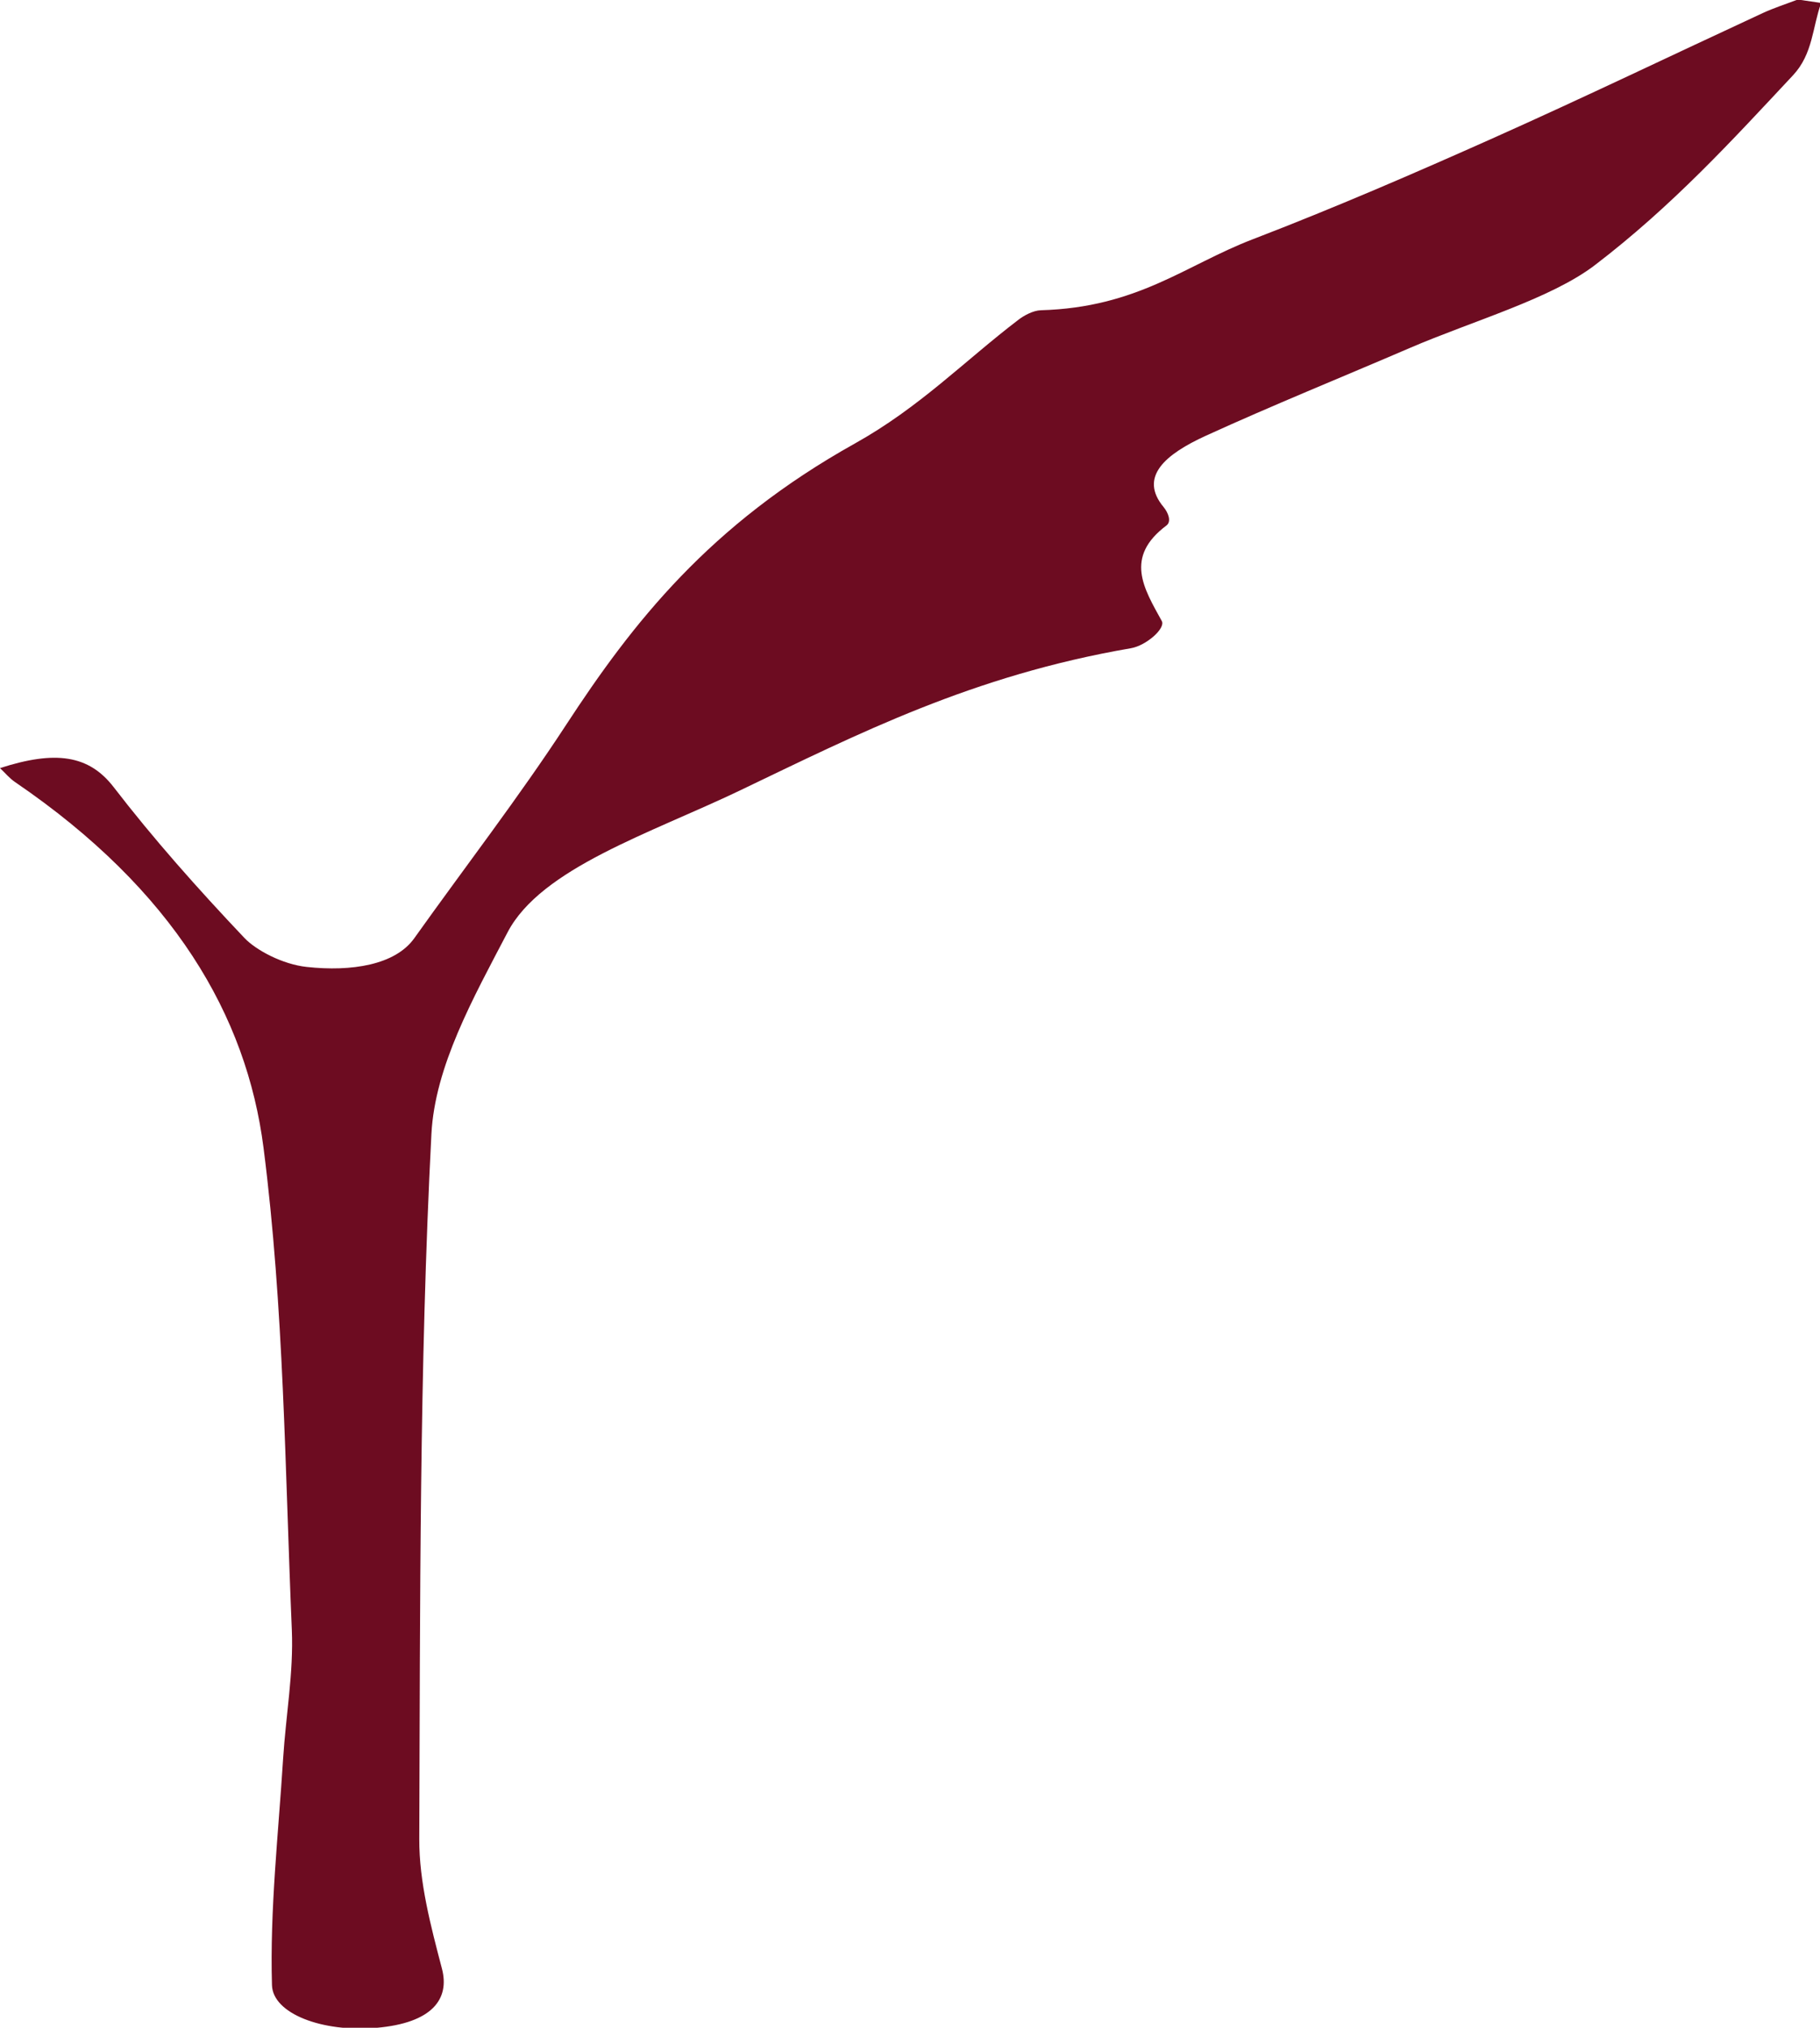
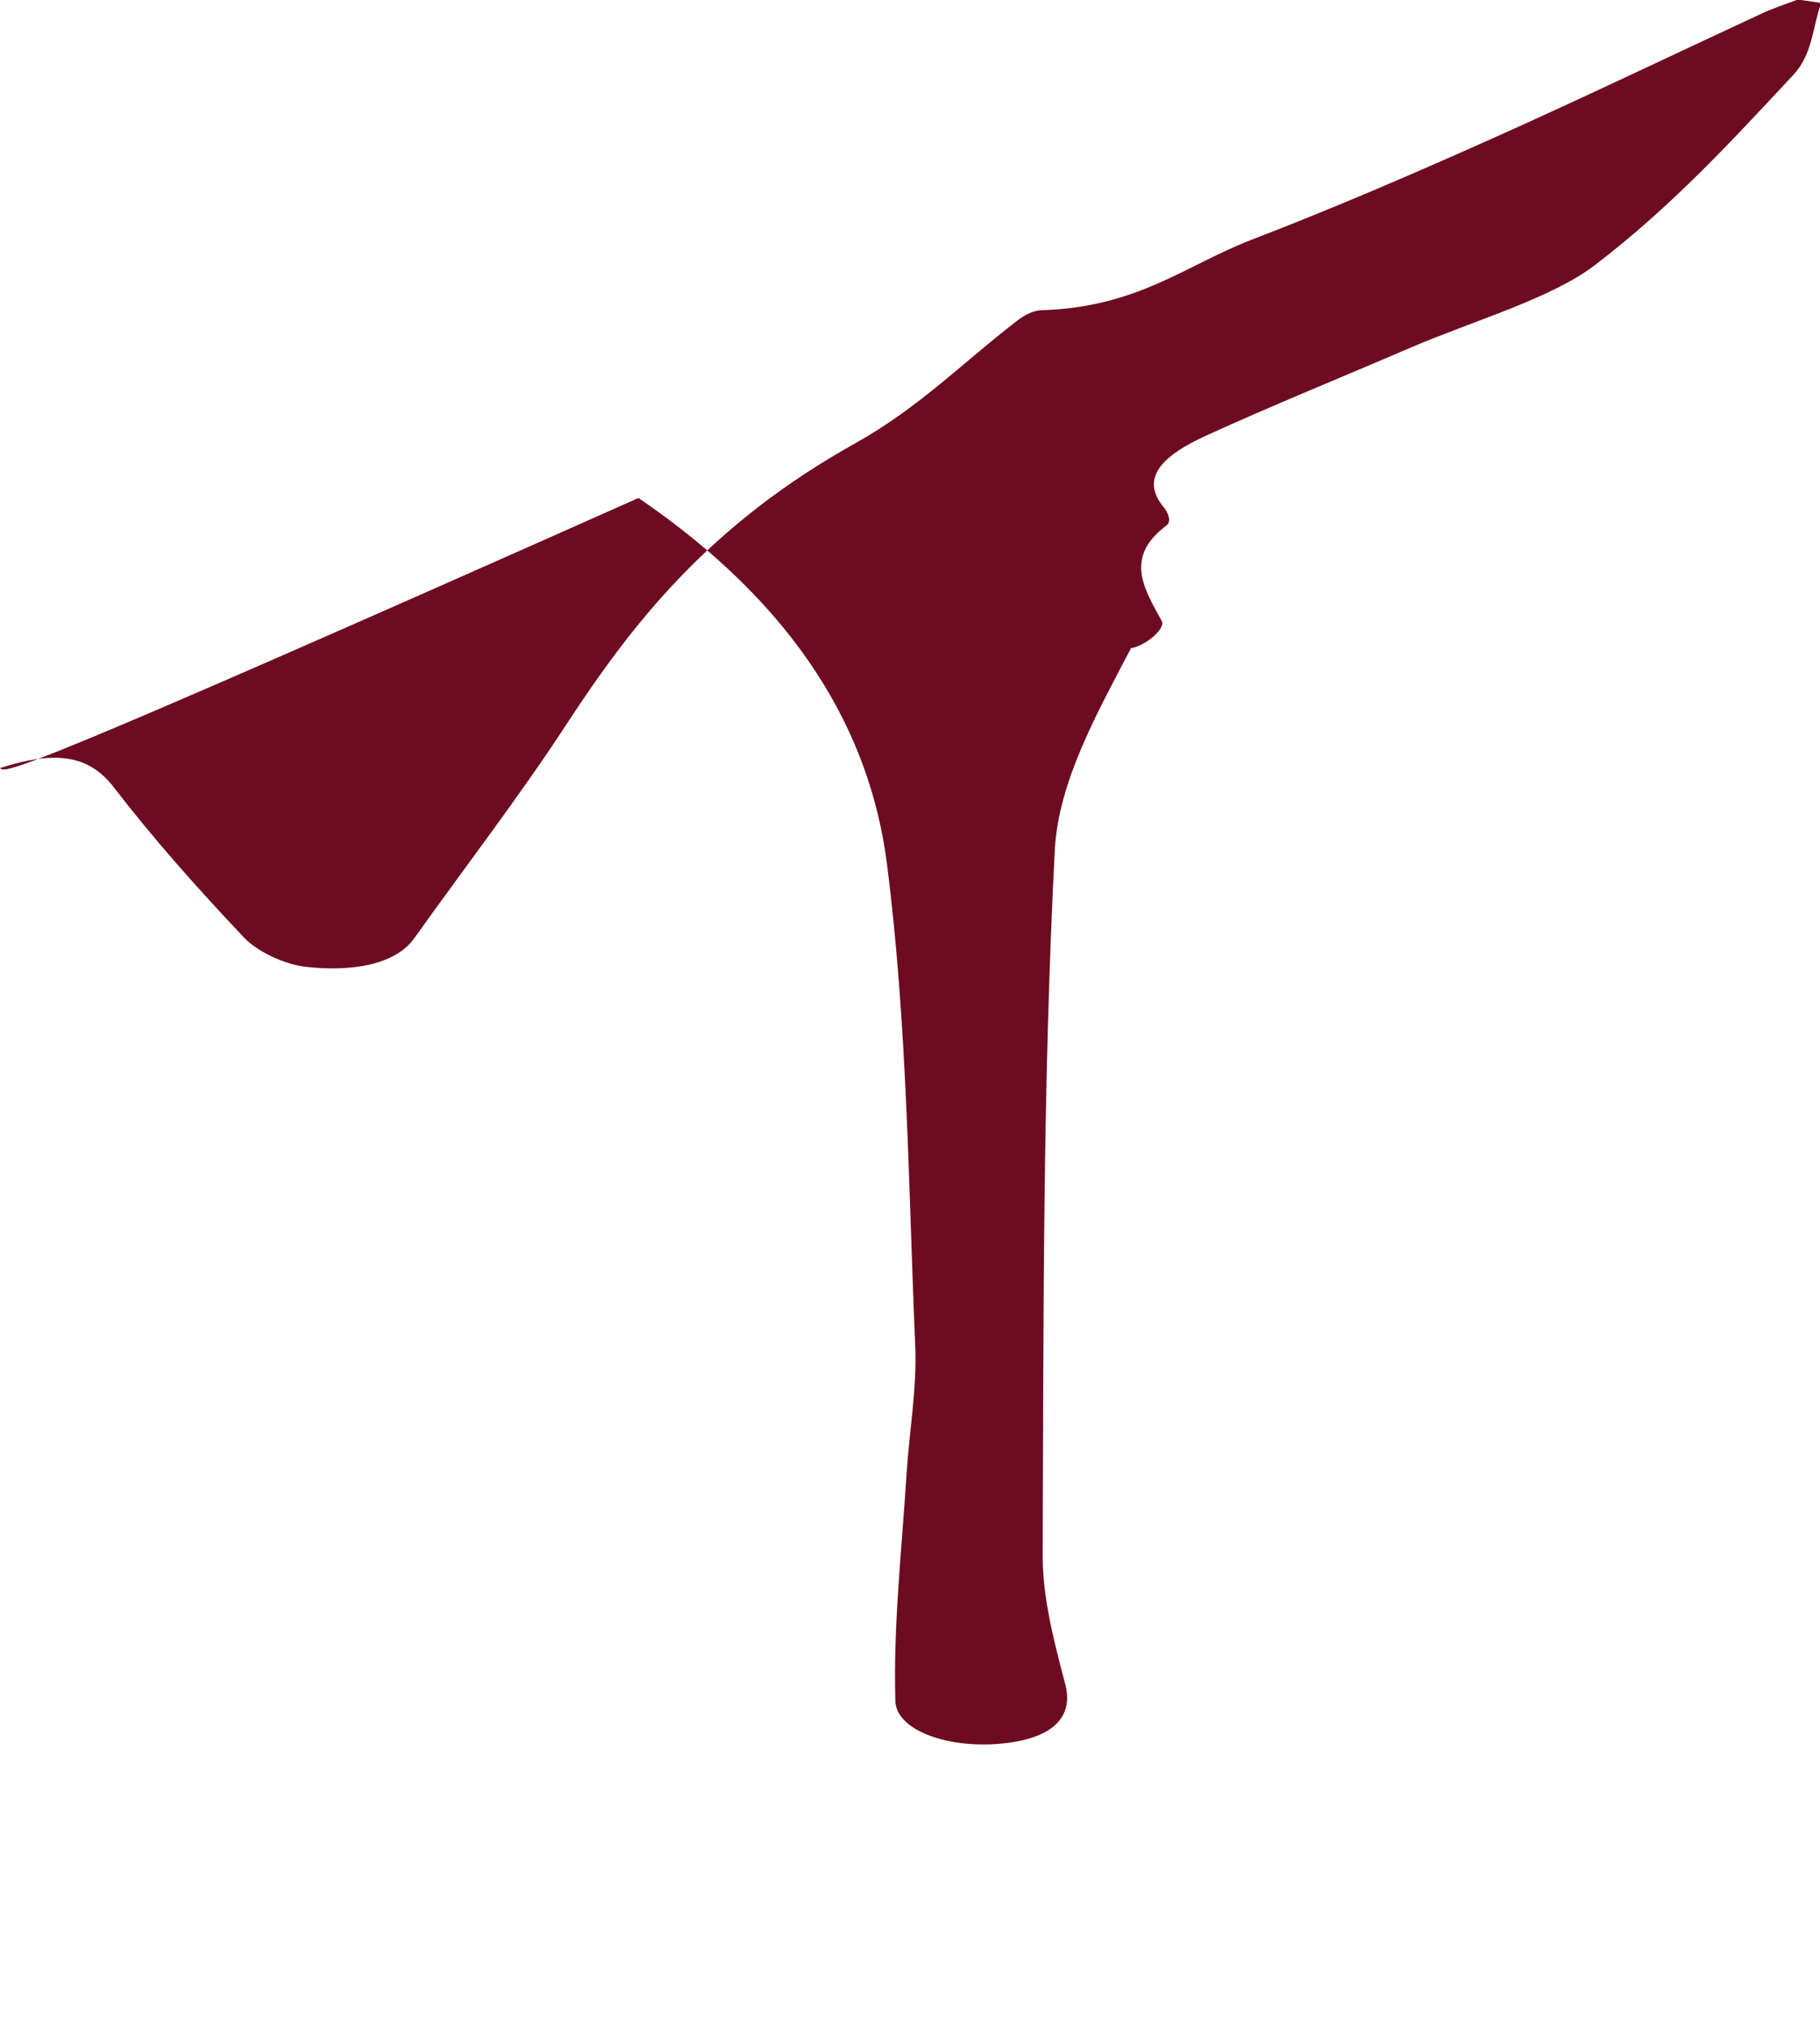
<svg xmlns="http://www.w3.org/2000/svg" xmlns:ns1="http://www.inkscape.org/namespaces/inkscape" xmlns:ns2="http://sodipodi.sourceforge.net/DTD/sodipodi-0.dtd" width="62.496mm" height="69.587mm" viewBox="0 0 62.496 69.587" version="1.1" id="svg4025" ns1:version="0.92.5 (2060ec1f9f, 2020-04-08)" ns2:docname="r.svg">
  <defs id="defs4019" />
  <ns2:namedview id="base" pagecolor="#ffffff" bordercolor="#666666" borderopacity="1.0" ns1:pageopacity="0.0" ns1:pageshadow="2" ns1:zoom="0.35" ns1:cx="692.38904" ns1:cy="-425.64048" ns1:document-units="mm" ns1:current-layer="layer1" showgrid="false" ns1:window-width="1858" ns1:window-height="1057" ns1:window-x="54" ns1:window-y="-8" ns1:window-maximized="1" fit-margin-top="0" fit-margin-left="0" fit-margin-right="0" fit-margin-bottom="0" />
  <g ns1:label="Layer 1" ns1:groupmode="layer" id="layer1" transform="translate(77.361,33.371)">
    <g id="g3873" transform="matrix(0.353,0,0,-0.353,-77.361,-7.012)">
-       <path d="m 0,0 c 5.384,1.739 8.646,1.282 11.063,-1.858 3.826,-4.971 8.155,-9.848 12.712,-14.654 1.138,-1.2 3.718,-2.566 6.056,-2.819 4.373,-0.475 8.618,0.192 10.471,2.794 4.916,6.901 10.192,13.738 14.742,20.702 6.494,9.941 13.947,19.483 28.12,27.394 6.322,3.529 10.641,8.012 15.926,12.042 0.51,0.389 1.403,0.888 2.164,0.909 9.424,0.271 14.051,4.381 20.593,6.894 8.041,3.089 15.746,6.425 23.333,9.811 8.914,3.979 17.536,8.132 26.311,12.194 1.046,0.484 2.256,0.874 3.391,1.308 0.757,-0.11 1.515,-0.221 2.273,-0.332 -0.856,-2.36 -0.789,-4.95 -2.742,-7.037 -5.888,-6.291 -11.715,-12.682 -19.258,-18.443 -4.3,-3.285 -11.885,-5.426 -18.02,-8.065 -6.608,-2.842 -13.385,-5.585 -19.824,-8.525 -3.943,-1.8 -6.563,-3.998 -4.121,-6.939 0.444,-0.536 0.794,-1.403 0.275,-1.792 -4.117,-3.09 -2.196,-6.118 -0.451,-9.286 0.391,-0.71 -1.518,-2.39 -2.998,-2.644 C 94.574,9.005 83.475,3.326 71.943,-2.192 63.269,-6.343 52.641,-9.726 49.375,-15.964 c -3.363,-6.425 -7.067,-13.035 -7.408,-19.608 -1.183,-22.832 -1.09,-45.683 -1.181,-68.527 -0.016,-4.208 1.111,-8.437 2.206,-12.622 0.766,-2.93 -0.916,-5.273 -6.379,-5.746 -5.265,-0.457 -10.077,1.384 -10.157,4.151 -0.212,7.334 0.623,14.677 1.084,22.015 0.263,4.175 1.025,8.352 0.848,12.52 -0.667,15.623 -0.758,31.272 -2.751,46.853 -1.643,12.847 -8.733,25.05 -24.17,35.568 C 0.901,-0.974 0.541,-0.508 0,0" style="fill:#6d0c21;fill-opacity:1;fill-rule:nonzero;stroke:none" id="path3875" ns1:connector-curvature="0" />
+       <path d="m 0,0 c 5.384,1.739 8.646,1.282 11.063,-1.858 3.826,-4.971 8.155,-9.848 12.712,-14.654 1.138,-1.2 3.718,-2.566 6.056,-2.819 4.373,-0.475 8.618,0.192 10.471,2.794 4.916,6.901 10.192,13.738 14.742,20.702 6.494,9.941 13.947,19.483 28.12,27.394 6.322,3.529 10.641,8.012 15.926,12.042 0.51,0.389 1.403,0.888 2.164,0.909 9.424,0.271 14.051,4.381 20.593,6.894 8.041,3.089 15.746,6.425 23.333,9.811 8.914,3.979 17.536,8.132 26.311,12.194 1.046,0.484 2.256,0.874 3.391,1.308 0.757,-0.11 1.515,-0.221 2.273,-0.332 -0.856,-2.36 -0.789,-4.95 -2.742,-7.037 -5.888,-6.291 -11.715,-12.682 -19.258,-18.443 -4.3,-3.285 -11.885,-5.426 -18.02,-8.065 -6.608,-2.842 -13.385,-5.585 -19.824,-8.525 -3.943,-1.8 -6.563,-3.998 -4.121,-6.939 0.444,-0.536 0.794,-1.403 0.275,-1.792 -4.117,-3.09 -2.196,-6.118 -0.451,-9.286 0.391,-0.71 -1.518,-2.39 -2.998,-2.644 c -3.363,-6.425 -7.067,-13.035 -7.408,-19.608 -1.183,-22.832 -1.09,-45.683 -1.181,-68.527 -0.016,-4.208 1.111,-8.437 2.206,-12.622 0.766,-2.93 -0.916,-5.273 -6.379,-5.746 -5.265,-0.457 -10.077,1.384 -10.157,4.151 -0.212,7.334 0.623,14.677 1.084,22.015 0.263,4.175 1.025,8.352 0.848,12.52 -0.667,15.623 -0.758,31.272 -2.751,46.853 -1.643,12.847 -8.733,25.05 -24.17,35.568 C 0.901,-0.974 0.541,-0.508 0,0" style="fill:#6d0c21;fill-opacity:1;fill-rule:nonzero;stroke:none" id="path3875" ns1:connector-curvature="0" />
    </g>
  </g>
</svg>